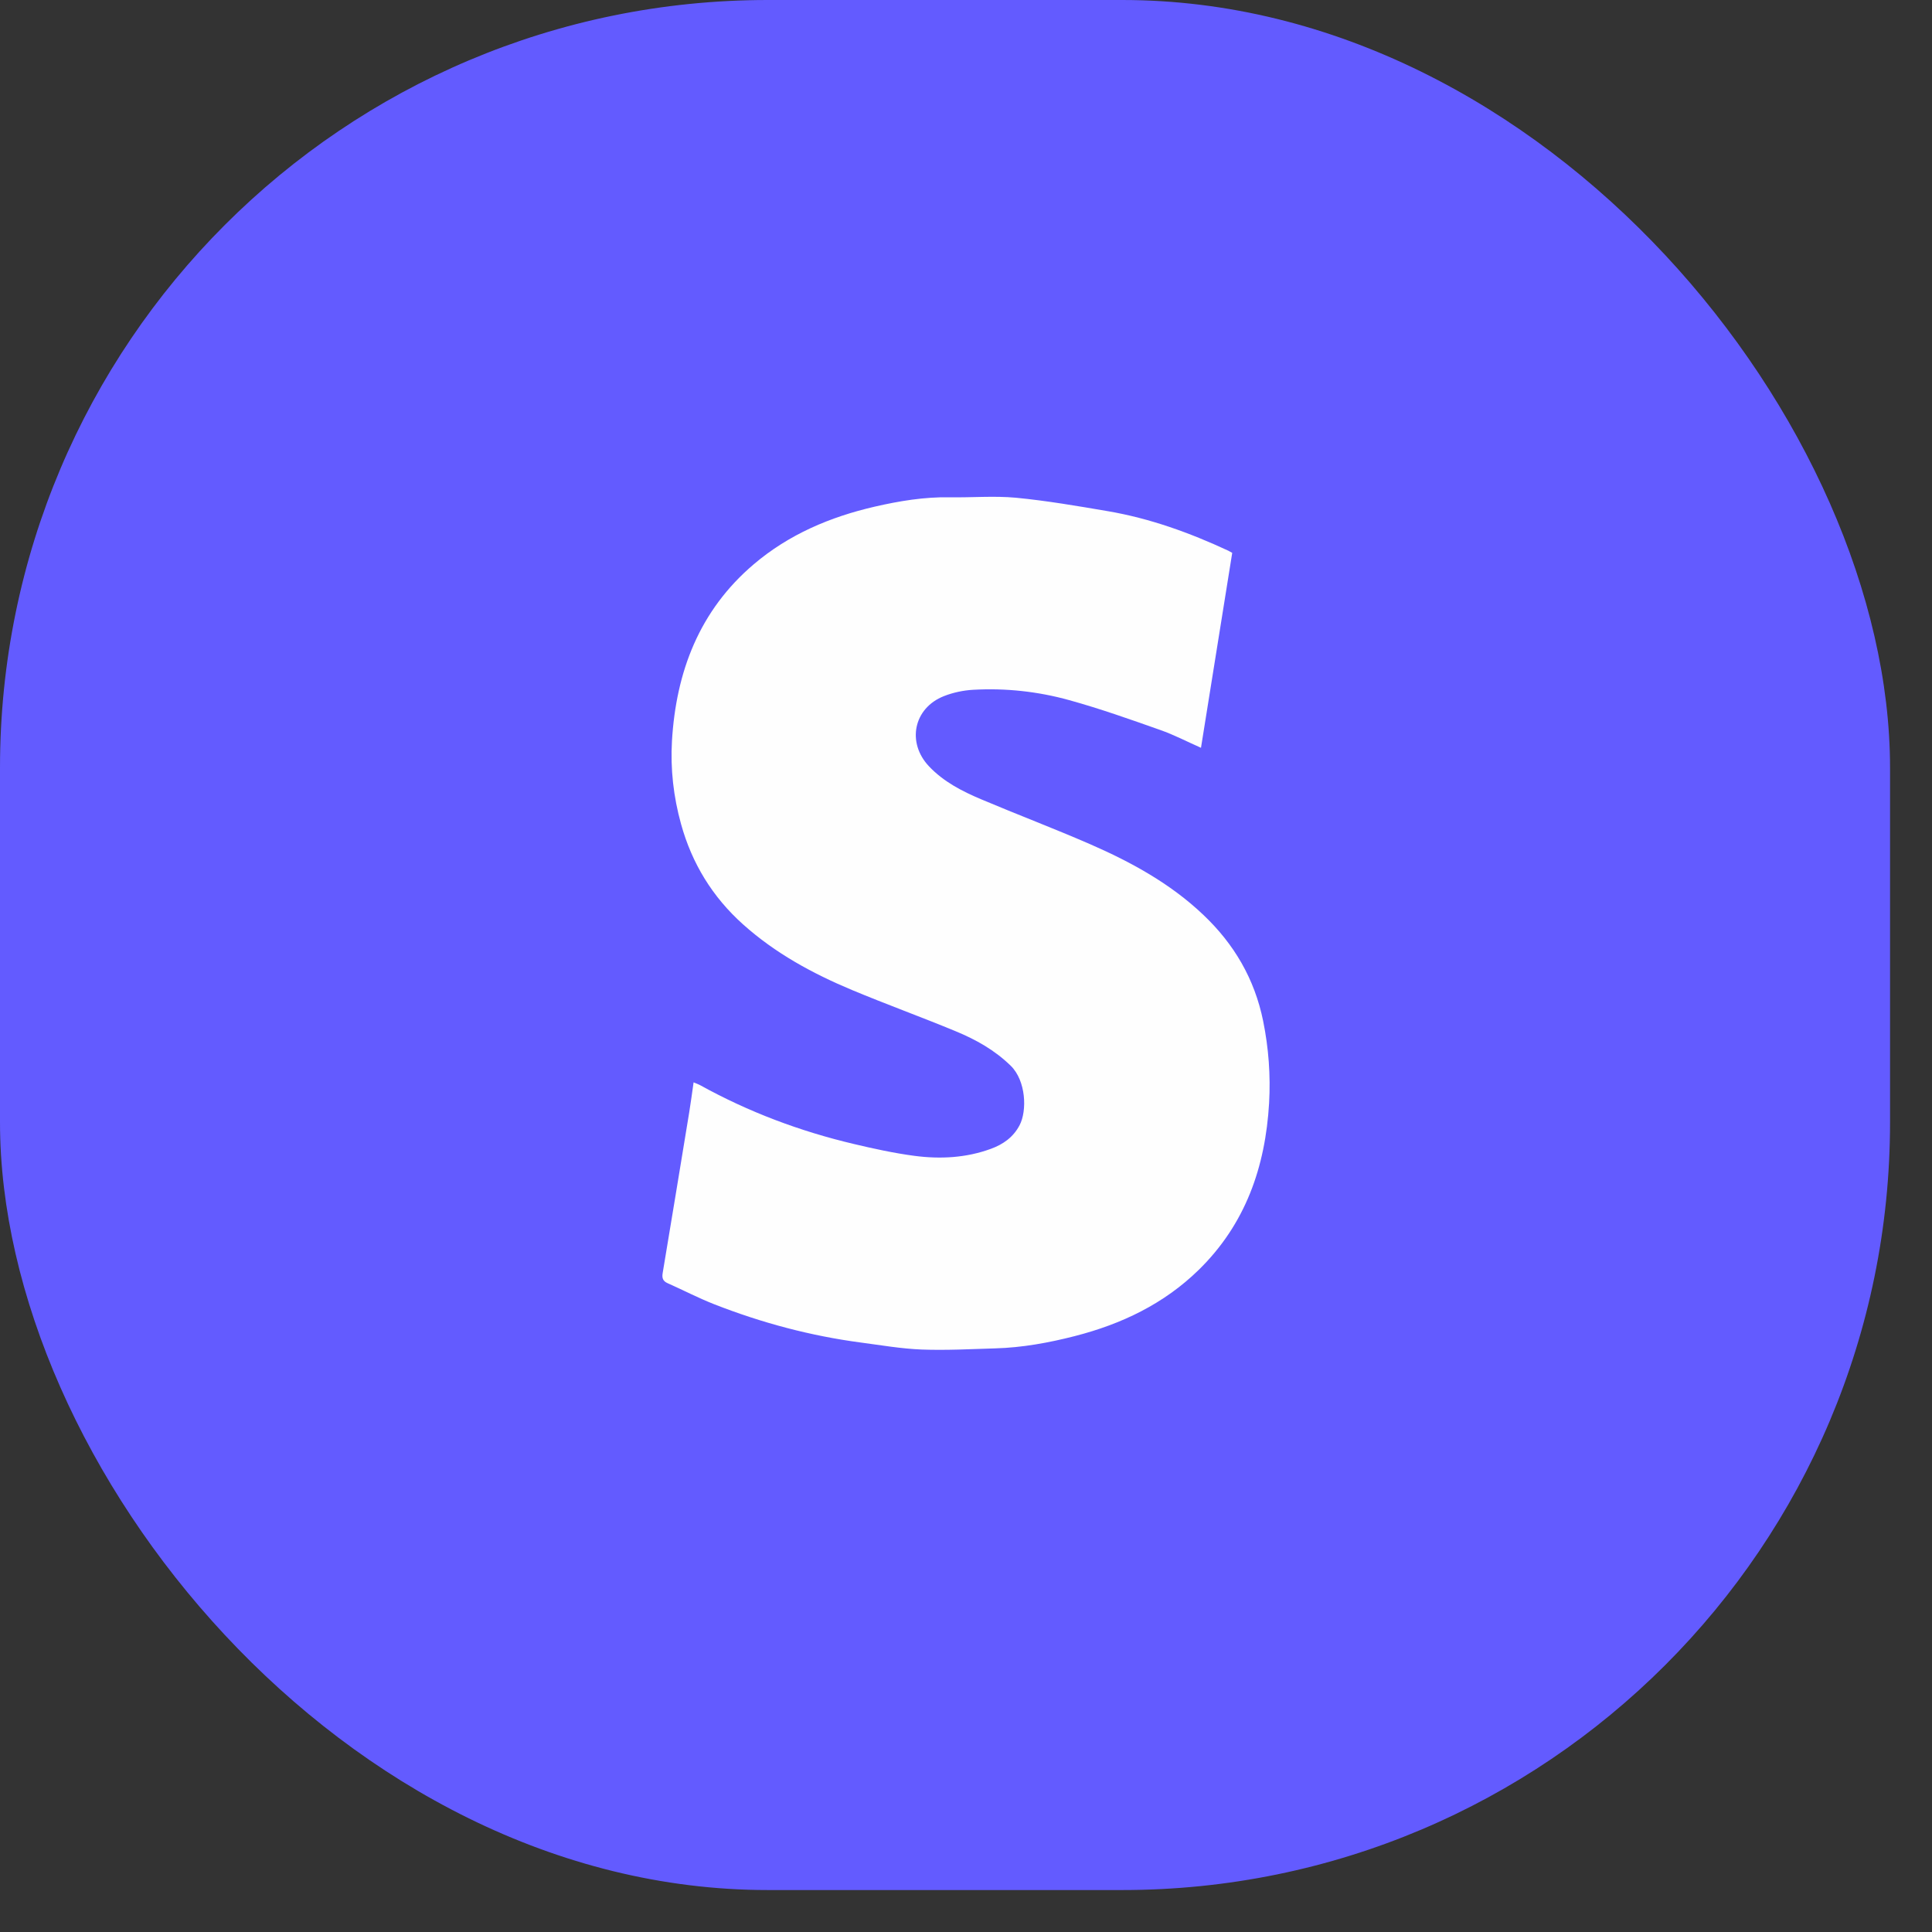
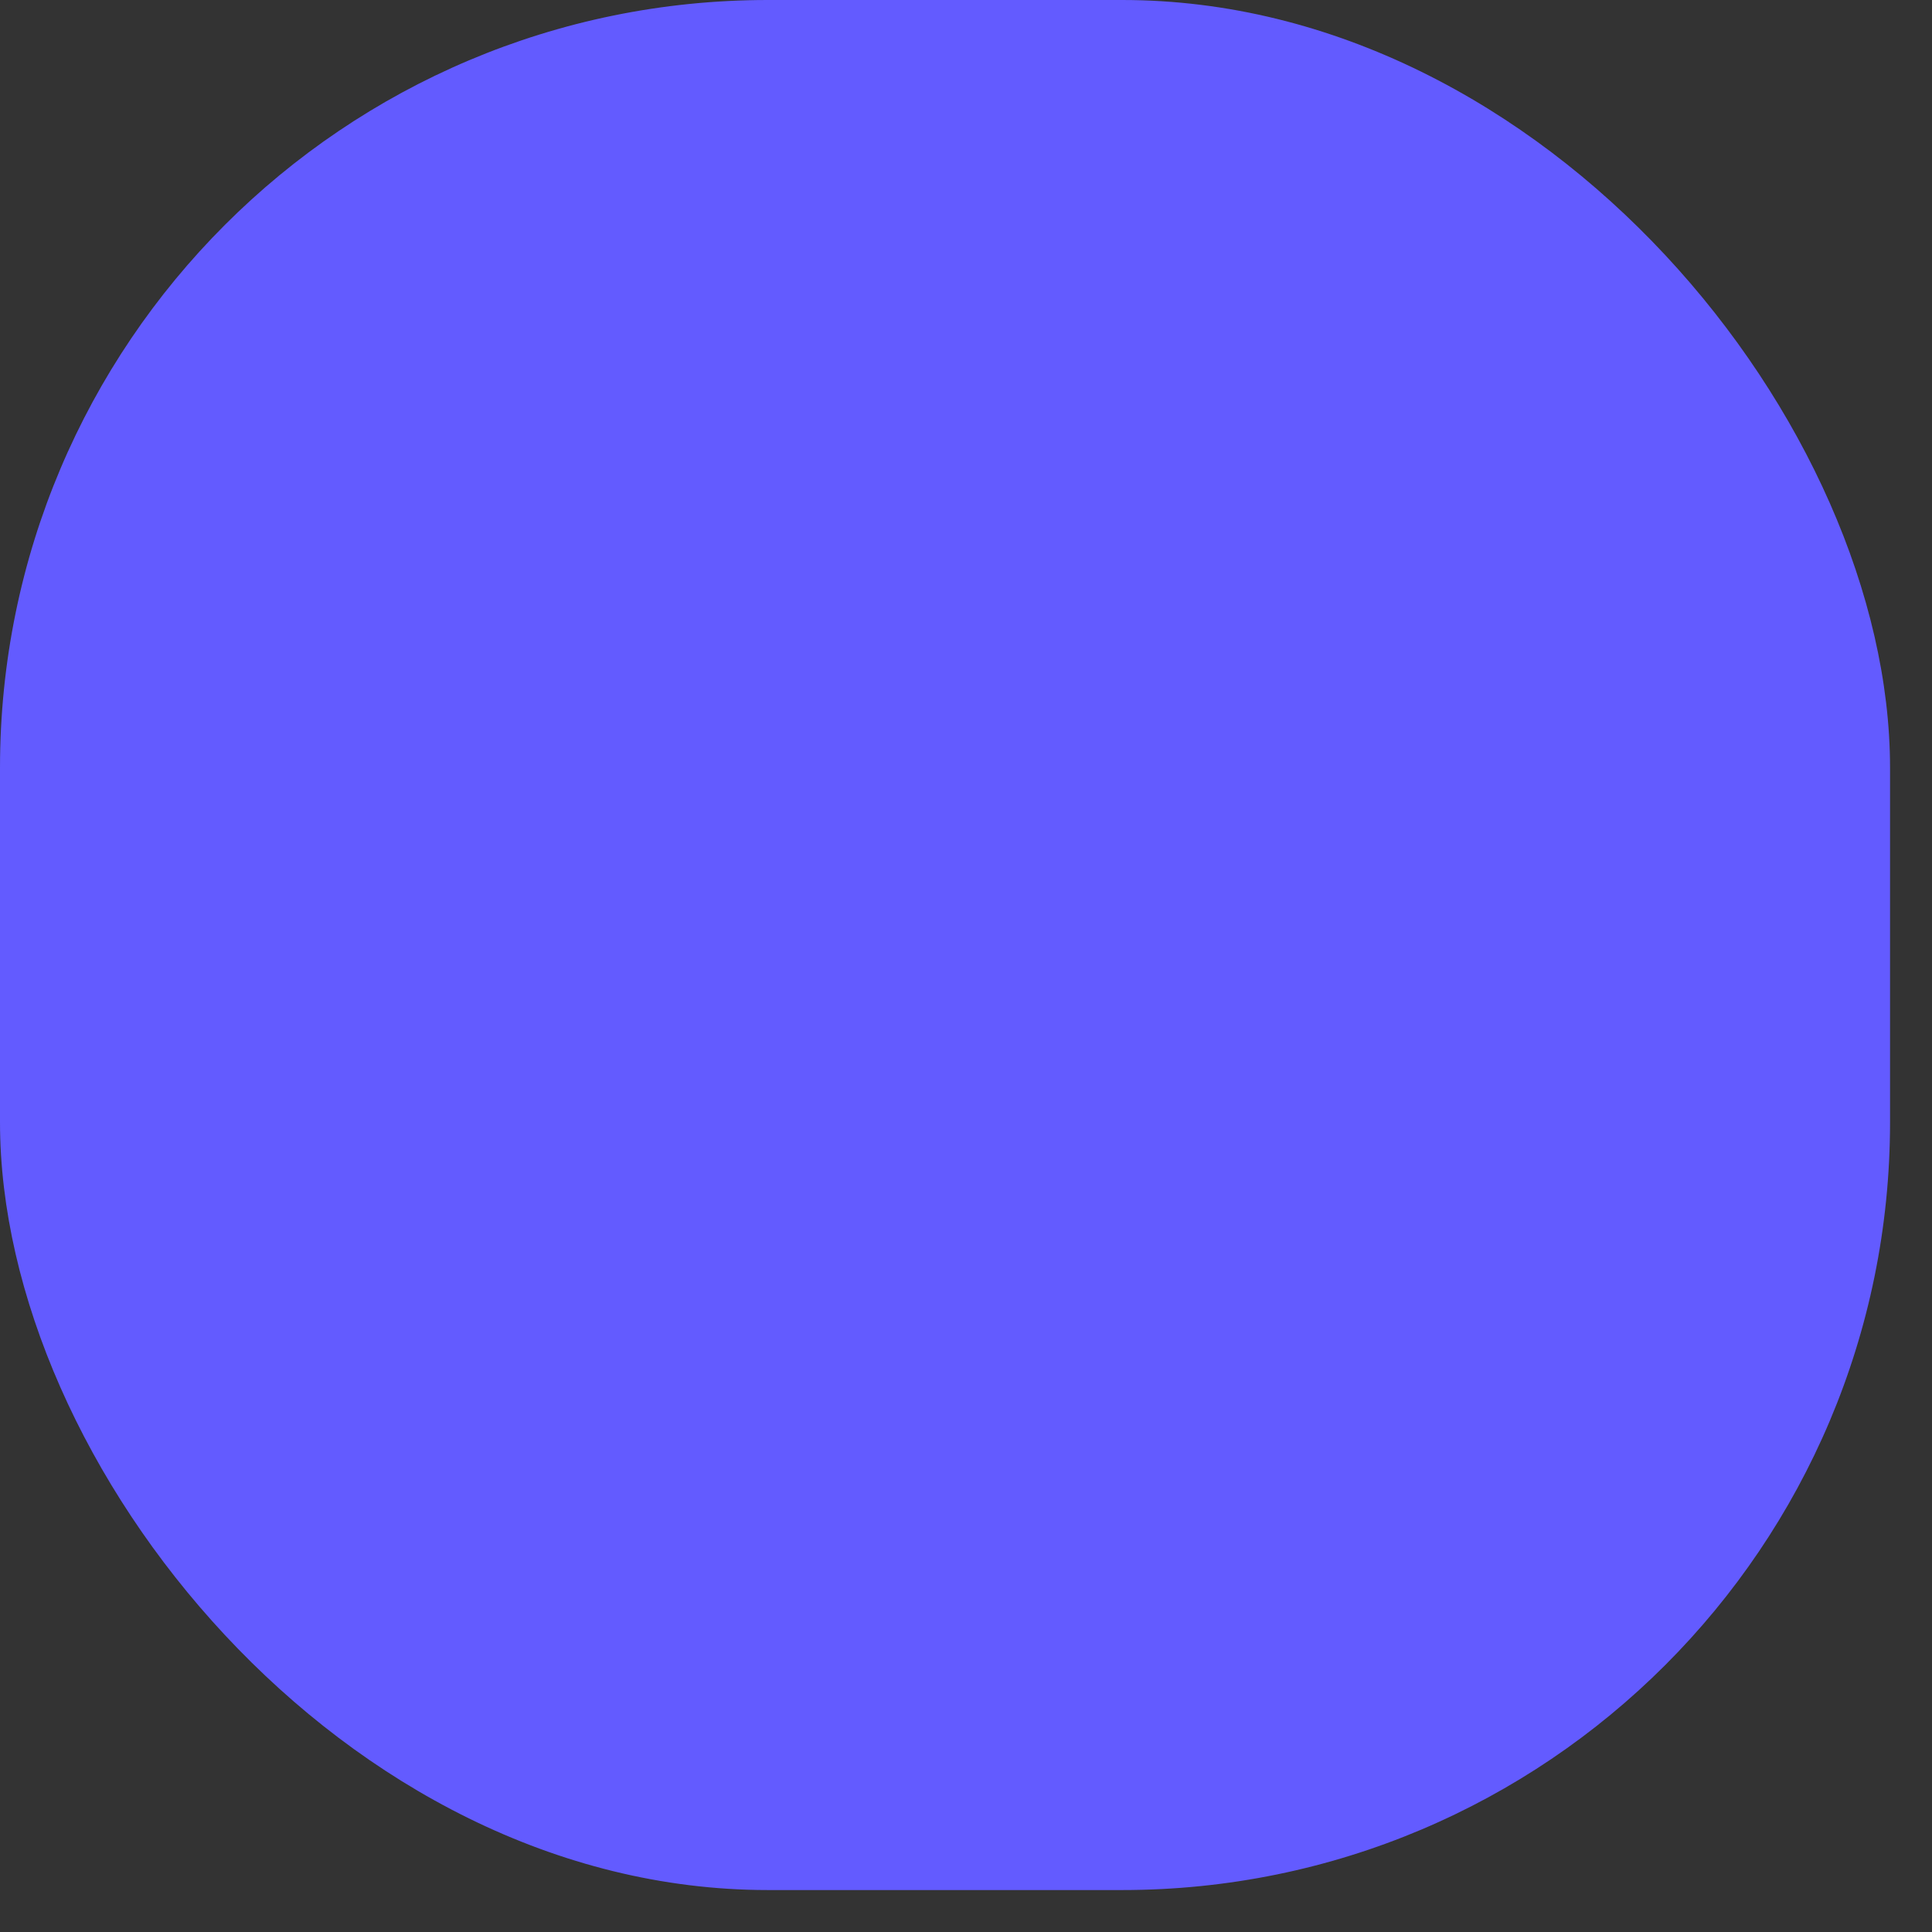
<svg xmlns="http://www.w3.org/2000/svg" width="35" height="35" viewBox="0 0 35 35" fill="none">
  <rect x="0" y="0" width="35" height="35" fill="#333333" stroke="none" />
  <rect width="34.24" height="34.24" rx="13.91" fill="#635BFF" />
-   <path d="M22.323 10.015C22.134 11.195 21.947 12.364 21.757 13.547C21.503 13.435 21.267 13.311 21.018 13.224C20.474 13.032 19.928 12.838 19.371 12.684C18.806 12.527 18.221 12.463 17.632 12.496C17.453 12.506 17.267 12.545 17.1 12.611C16.551 12.827 16.423 13.451 16.828 13.881C17.093 14.162 17.429 14.334 17.777 14.481C18.432 14.758 19.098 15.01 19.75 15.294C20.494 15.619 21.204 16.007 21.799 16.573C22.357 17.102 22.728 17.734 22.883 18.496C22.983 18.989 23.019 19.483 22.991 19.982C22.924 21.14 22.563 22.176 21.717 23.004C21.084 23.623 20.316 23.988 19.469 24.205C18.997 24.326 18.519 24.413 18.032 24.427C17.587 24.44 17.141 24.465 16.697 24.448C16.33 24.434 15.965 24.37 15.6 24.322C14.684 24.201 13.797 23.964 12.937 23.627C12.651 23.515 12.378 23.372 12.096 23.247C12.01 23.209 11.989 23.154 12.005 23.062C12.167 22.092 12.327 21.121 12.486 20.15C12.515 19.975 12.537 19.8 12.565 19.608C12.61 19.627 12.648 19.64 12.682 19.658C13.56 20.144 14.492 20.494 15.466 20.724C15.829 20.81 16.195 20.89 16.564 20.939C17.032 21.001 17.501 20.977 17.951 20.812C18.174 20.731 18.358 20.6 18.471 20.384C18.609 20.12 18.587 19.578 18.311 19.308C18.022 19.025 17.679 18.833 17.313 18.682C16.691 18.424 16.057 18.195 15.435 17.935C14.72 17.636 14.043 17.268 13.46 16.745C12.908 16.25 12.536 15.644 12.338 14.929C12.201 14.436 12.144 13.933 12.173 13.427C12.247 12.169 12.67 11.06 13.653 10.224C14.289 9.682 15.04 9.364 15.848 9.178C16.293 9.076 16.742 9.001 17.202 9.009C17.604 9.016 18.008 8.98 18.406 9.017C18.963 9.071 19.515 9.166 20.067 9.26C20.83 9.39 21.553 9.651 22.253 9.977C22.274 9.987 22.293 9.999 22.322 10.015L22.323 10.015Z" fill="#FEFEFE" />
</svg>